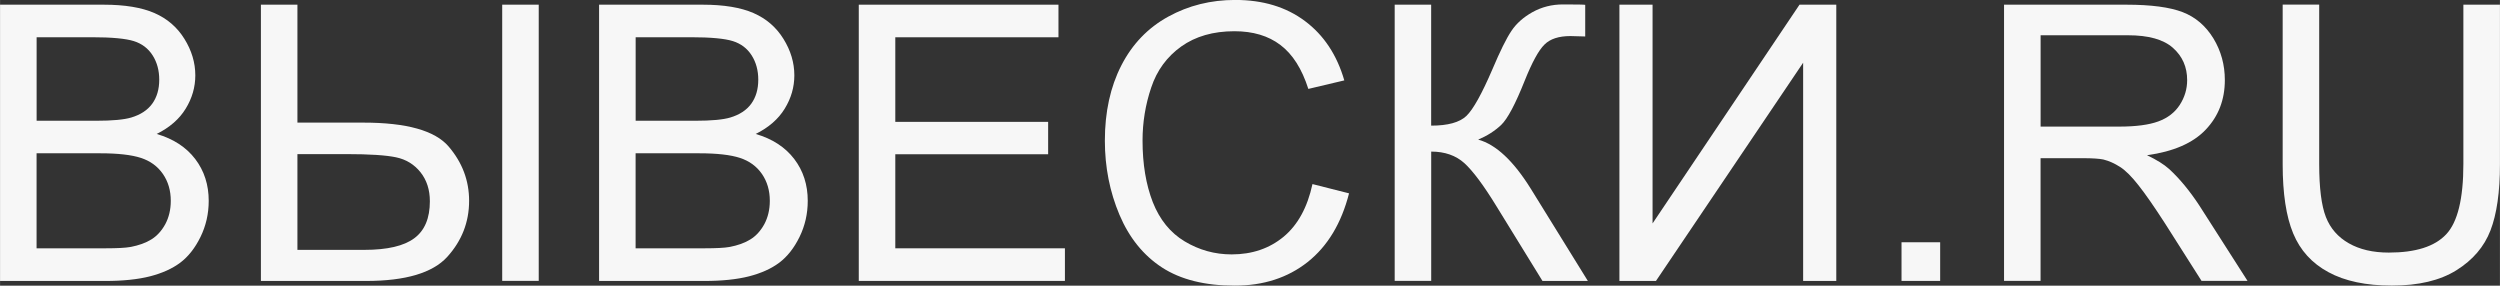
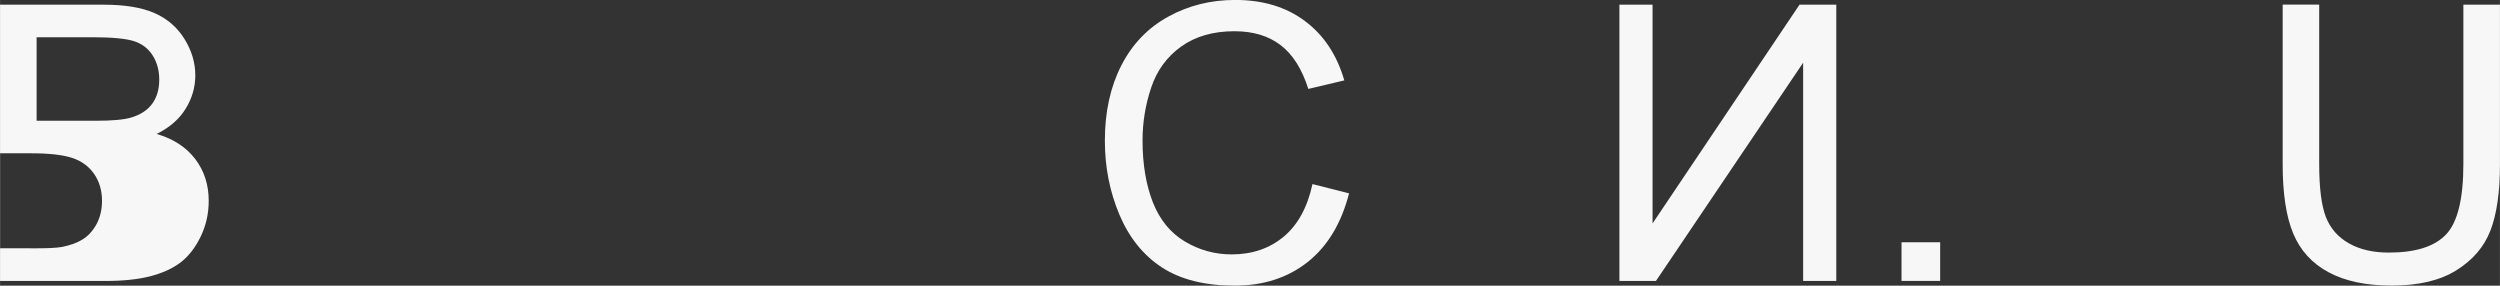
<svg xmlns="http://www.w3.org/2000/svg" xml:space="preserve" width="66.842mm" height="7.637mm" style="shape-rendering:geometricPrecision; text-rendering:geometricPrecision; image-rendering:optimizeQuality; fill-rule:evenodd; clip-rule:evenodd" viewBox="0 0 49.624 5.67">
  <rect x="0" y="0" width="49.624" height="5.67" fill="#333333" stroke="none" />
  <defs>
    <style type="text/css">
   
    .fil0 {fill:#F7F7F7;fill-rule:nonzero}
   
  </style>
  </defs>
  <g id="Layer_x0020_1">
-     <path class="fil0" d="M-0 5.576l0 -5.483 2.058 0c0.419,0 0.755,0.056 1.007,0.166 0.254,0.111 0.452,0.282 0.595,0.513 0.143,0.23 0.216,0.471 0.216,0.724 0,0.234 -0.064,0.455 -0.191,0.661 -0.126,0.207 -0.319,0.374 -0.576,0.502 0.332,0.097 0.586,0.263 0.765,0.497 0.179,0.235 0.268,0.512 0.268,0.831 0,0.257 -0.055,0.495 -0.163,0.716 -0.108,0.221 -0.243,0.391 -0.402,0.511 -0.16,0.12 -0.36,0.209 -0.6,0.271 -0.24,0.061 -0.535,0.092 -0.885,0.092l-2.091 0zm0.726 -3.179l1.186 0c0.32,0 0.551,-0.022 0.692,-0.064 0.184,-0.055 0.323,-0.146 0.416,-0.273 0.093,-0.128 0.14,-0.287 0.14,-0.479 0,-0.181 -0.043,-0.342 -0.13,-0.48 -0.088,-0.139 -0.213,-0.234 -0.374,-0.285 -0.162,-0.051 -0.44,-0.077 -0.835,-0.077l-1.095 0 0 1.657zm0 2.532l1.365 0c0.235,0 0.4,-0.009 0.494,-0.026 0.167,-0.031 0.306,-0.08 0.419,-0.151 0.112,-0.069 0.204,-0.171 0.277,-0.304 0.071,-0.134 0.108,-0.287 0.108,-0.462 0,-0.204 -0.052,-0.382 -0.157,-0.534 -0.105,-0.151 -0.25,-0.257 -0.437,-0.318 -0.185,-0.06 -0.453,-0.091 -0.802,-0.091l-1.268 0 0 1.884z" />
-     <path id="_1" class="fil0" d="M5.177 0.093l0.726 0 0 2.341 1.309 0c0.858,0 1.422,0.158 1.693,0.475 0.271,0.317 0.406,0.675 0.406,1.078 0,0.424 -0.146,0.794 -0.434,1.112 -0.29,0.318 -0.827,0.478 -1.612,0.478l-2.087 0 0 -5.483zm0.726 4.867l1.328 0c0.456,0 0.786,-0.077 0.992,-0.231 0.207,-0.153 0.309,-0.398 0.309,-0.734 0,-0.23 -0.063,-0.421 -0.186,-0.576 -0.125,-0.156 -0.286,-0.254 -0.483,-0.296 -0.198,-0.042 -0.526,-0.064 -0.988,-0.064l-0.972 0 0 1.901zm4.065 -4.867l0.725 0 0 5.483 -0.725 0 0 -5.483z" />
-     <path id="_12" class="fil0" d="M11.891 5.576l0 -5.483 2.058 0c0.419,0 0.755,0.056 1.007,0.166 0.254,0.111 0.452,0.282 0.595,0.513 0.143,0.23 0.216,0.471 0.216,0.724 0,0.234 -0.064,0.455 -0.191,0.661 -0.126,0.207 -0.319,0.374 -0.576,0.502 0.332,0.097 0.586,0.263 0.765,0.497 0.179,0.235 0.268,0.512 0.268,0.831 0,0.257 -0.055,0.495 -0.163,0.716 -0.108,0.221 -0.243,0.391 -0.402,0.511 -0.16,0.12 -0.36,0.209 -0.6,0.271 -0.24,0.061 -0.535,0.092 -0.885,0.092l-2.091 0zm0.726 -3.179l1.186 0c0.32,0 0.552,-0.022 0.692,-0.064 0.184,-0.055 0.323,-0.146 0.416,-0.273 0.093,-0.128 0.14,-0.287 0.14,-0.479 0,-0.181 -0.043,-0.342 -0.13,-0.48 -0.088,-0.139 -0.213,-0.234 -0.374,-0.285 -0.162,-0.051 -0.44,-0.077 -0.835,-0.077l-1.095 0 0 1.657zm0 2.532l1.365 0c0.235,0 0.4,-0.009 0.494,-0.026 0.167,-0.031 0.306,-0.08 0.419,-0.151 0.112,-0.069 0.204,-0.171 0.277,-0.304 0.071,-0.134 0.108,-0.287 0.108,-0.462 0,-0.204 -0.052,-0.382 -0.157,-0.534 -0.105,-0.151 -0.25,-0.257 -0.437,-0.318 -0.185,-0.06 -0.453,-0.091 -0.802,-0.091l-1.268 0 0 1.884z" />
-     <polygon id="_123" class="fil0" points="17.046,5.576 17.046,0.093 21.01,0.093 21.01,0.74 17.771,0.74 17.771,2.419 20.805,2.419 20.805,3.062 17.771,3.062 17.771,4.929 21.138,4.929 21.138,5.576 " />
+     <path class="fil0" d="M-0 5.576l0 -5.483 2.058 0c0.419,0 0.755,0.056 1.007,0.166 0.254,0.111 0.452,0.282 0.595,0.513 0.143,0.23 0.216,0.471 0.216,0.724 0,0.234 -0.064,0.455 -0.191,0.661 -0.126,0.207 -0.319,0.374 -0.576,0.502 0.332,0.097 0.586,0.263 0.765,0.497 0.179,0.235 0.268,0.512 0.268,0.831 0,0.257 -0.055,0.495 -0.163,0.716 -0.108,0.221 -0.243,0.391 -0.402,0.511 -0.16,0.12 -0.36,0.209 -0.6,0.271 -0.24,0.061 -0.535,0.092 -0.885,0.092l-2.091 0zm0.726 -3.179l1.186 0c0.32,0 0.551,-0.022 0.692,-0.064 0.184,-0.055 0.323,-0.146 0.416,-0.273 0.093,-0.128 0.14,-0.287 0.14,-0.479 0,-0.181 -0.043,-0.342 -0.13,-0.48 -0.088,-0.139 -0.213,-0.234 -0.374,-0.285 -0.162,-0.051 -0.44,-0.077 -0.835,-0.077l-1.095 0 0 1.657zm0 2.532c0.235,0 0.4,-0.009 0.494,-0.026 0.167,-0.031 0.306,-0.08 0.419,-0.151 0.112,-0.069 0.204,-0.171 0.277,-0.304 0.071,-0.134 0.108,-0.287 0.108,-0.462 0,-0.204 -0.052,-0.382 -0.157,-0.534 -0.105,-0.151 -0.25,-0.257 -0.437,-0.318 -0.185,-0.06 -0.453,-0.091 -0.802,-0.091l-1.268 0 0 1.884z" />
    <path id="_1234" class="fil0" d="M26.052 3.654l0.726 0.184c-0.152,0.595 -0.426,1.049 -0.821,1.363 -0.396,0.313 -0.878,0.469 -1.45,0.469 -0.591,0 -1.071,-0.12 -1.441,-0.36 -0.37,-0.241 -0.652,-0.59 -0.845,-1.046 -0.193,-0.457 -0.29,-0.947 -0.29,-1.471 0,-0.571 0.109,-1.069 0.327,-1.494 0.218,-0.425 0.529,-0.748 0.932,-0.969 0.402,-0.221 0.845,-0.331 1.329,-0.331 0.549,0 1.01,0.139 1.384,0.419 0.374,0.28 0.634,0.671 0.781,1.178l-0.714 0.169c-0.128,-0.4 -0.312,-0.689 -0.554,-0.872 -0.241,-0.183 -0.545,-0.273 -0.913,-0.273 -0.421,0 -0.772,0.101 -1.056,0.303 -0.283,0.203 -0.483,0.474 -0.596,0.815 -0.115,0.34 -0.172,0.691 -0.172,1.052 0,0.467 0.068,0.873 0.203,1.222 0.137,0.347 0.347,0.608 0.634,0.78 0.287,0.172 0.597,0.258 0.932,0.258 0.406,0 0.749,-0.117 1.032,-0.351 0.282,-0.235 0.472,-0.583 0.572,-1.044z" />
-     <path id="_12345" class="fil0" d="M27.683 0.093l0.725 0 0 2.401c0.332,0 0.564,-0.064 0.7,-0.193 0.134,-0.129 0.306,-0.437 0.516,-0.926 0.152,-0.359 0.277,-0.613 0.377,-0.761 0.098,-0.148 0.239,-0.273 0.42,-0.374 0.183,-0.101 0.383,-0.152 0.603,-0.152 0.28,0 0.426,0.003 0.442,0.008l0 0.628c-0.026,0 -0.074,-0.001 -0.147,-0.004 -0.079,-0.003 -0.128,-0.004 -0.146,-0.004 -0.232,0 -0.403,0.056 -0.516,0.169 -0.115,0.112 -0.246,0.352 -0.393,0.719 -0.184,0.463 -0.34,0.756 -0.467,0.877 -0.128,0.12 -0.28,0.217 -0.456,0.29 0.354,0.097 0.702,0.424 1.047,0.979l1.13 1.826 -0.901 0 -0.917 -1.489c-0.252,-0.411 -0.463,-0.693 -0.632,-0.848 -0.17,-0.153 -0.389,-0.23 -0.659,-0.23l0 2.566 -0.725 0 0 -5.483z" />
    <polygon id="_123456" class="fil0" points="32.145,0.093 32.803,0.093 32.803,4.435 35.72,0.093 36.45,0.093 36.45,5.576 35.792,5.576 35.792,1.245 32.871,5.576 32.145,5.576 " />
    <polygon id="_1234567" class="fil0" points="37.745,5.576 37.745,4.809 38.512,4.809 38.512,5.576 " />
-     <path id="_12345678" class="fil0" d="M39.78 5.576l0 -5.483 2.431 0c0.489,0 0.86,0.05 1.115,0.148 0.254,0.098 0.457,0.272 0.61,0.521 0.152,0.25 0.227,0.526 0.227,0.827 0,0.389 -0.125,0.716 -0.378,0.983 -0.252,0.267 -0.641,0.437 -1.167,0.509 0.193,0.092 0.338,0.183 0.438,0.273 0.212,0.194 0.412,0.438 0.603,0.729l0.954 1.492 -0.913 0 -0.725 -1.141c-0.212,-0.328 -0.387,-0.581 -0.525,-0.755 -0.137,-0.175 -0.259,-0.297 -0.368,-0.366 -0.109,-0.07 -0.218,-0.119 -0.331,-0.147 -0.083,-0.017 -0.217,-0.026 -0.405,-0.026l-0.841 0 0 2.435 -0.725 0zm0.725 -3.063l1.56 0c0.331,0 0.591,-0.034 0.778,-0.103 0.188,-0.069 0.329,-0.179 0.426,-0.329 0.097,-0.151 0.146,-0.314 0.146,-0.491 0,-0.259 -0.093,-0.472 -0.282,-0.64 -0.188,-0.167 -0.485,-0.25 -0.892,-0.25l-1.735 0 0 1.814z" />
    <path id="_123456789" class="fil0" d="M48.898 0.093l0.726 0 0 3.169c0,0.55 -0.063,0.988 -0.188,1.312 -0.125,0.324 -0.35,0.587 -0.675,0.79 -0.326,0.204 -0.752,0.305 -1.281,0.305 -0.513,0 -0.934,-0.088 -1.26,-0.266 -0.327,-0.176 -0.561,-0.433 -0.7,-0.769 -0.14,-0.336 -0.209,-0.793 -0.209,-1.374l0 -3.169 0.725 0 0 3.165c0,0.476 0.045,0.827 0.133,1.052 0.088,0.226 0.241,0.4 0.456,0.522 0.216,0.123 0.48,0.184 0.792,0.184 0.534,0 0.914,-0.121 1.141,-0.364 0.226,-0.241 0.34,-0.706 0.34,-1.394l0 -3.165z" />
  </g>
</svg>